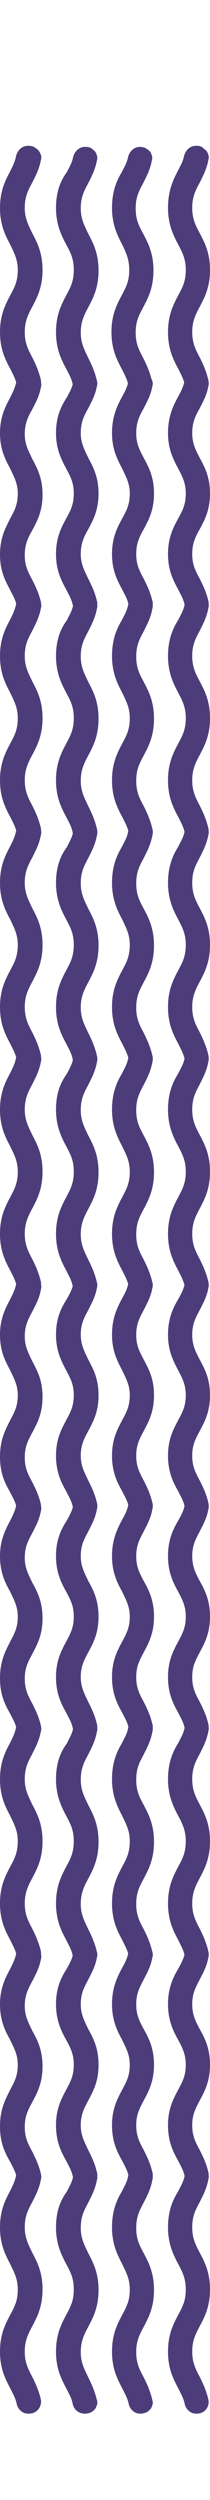
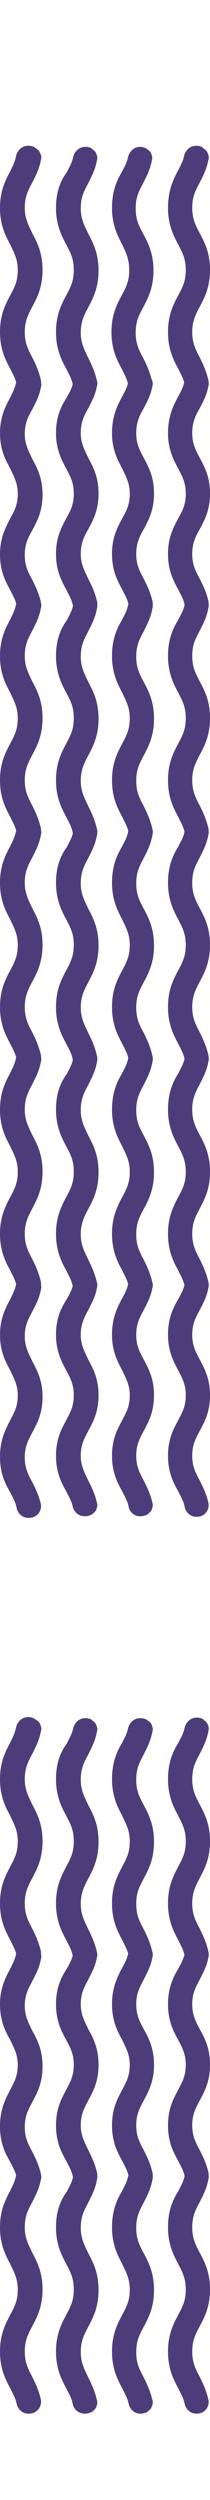
<svg xmlns="http://www.w3.org/2000/svg" id="Слой_1" x="0px" y="0px" viewBox="0 0 39 463" style="enable-background:new 0 0 39 463;" xml:space="preserve">
  <style type="text/css"> .st0{fill:#4C3D7A;} </style>
  <path class="st0" d="M31.2,163.5c0,3.1,1,5.1,1.9,6.8c0.8,1.5,1.4,2.7,1.4,4.7c0,2.1-0.6,3.2-1.4,4.7c-0.9,1.7-1.9,3.6-1.9,6.8 s1,5.1,1.9,6.8c0.5,1,1,1.9,1.2,2.9c0.2,1,1.1,1.8,2.1,1.8h0.2c1.4,0,2.4-1.3,2.1-2.6c-0.4-1.7-1-3-1.6-4.2 c-0.8-1.5-1.4-2.7-1.4-4.7s0.6-3.2,1.4-4.7c0.9-1.7,1.9-3.6,1.9-6.8s-1-5.1-1.9-6.8c-0.8-1.5-1.4-2.7-1.4-4.7c0-2.1,0.6-3.2,1.4-4.7 c0.6-1.2,1.3-2.5,1.6-4.2c0.1-0.3,0.1-0.6,0-0.9c-0.1-0.3-0.2-0.6-0.4-0.8c-0.2-0.2-0.5-0.4-0.7-0.6c-0.3-0.1-0.6-0.2-0.9-0.2h-0.2 c-1.1,0-1.9,0.8-2.2,1.8c-0.2,1.1-0.7,1.9-1.2,2.9C32.1,158.4,31.2,160.4,31.2,163.5z M20.8,163.5c0,3.1,1,5.1,1.9,6.8 c0.7,1.5,1.4,2.7,1.4,4.7c0,2.1-0.6,3.2-1.4,4.7c-0.9,1.7-1.9,3.6-1.9,6.8s1,5.1,1.9,6.8c0.5,1,1,1.9,1.2,2.9c0.2,1,1.1,1.8,2.1,1.8 h0.2c0.3,0,0.6-0.1,0.9-0.2c0.3-0.1,0.5-0.3,0.8-0.6c0.2-0.2,0.3-0.5,0.4-0.8c0.1-0.3,0.1-0.6,0-0.9c-0.4-1.7-1-3-1.6-4.2 c-0.8-1.5-1.4-2.6-1.4-4.7s0.6-3.2,1.4-4.7c0.9-1.7,1.9-3.6,1.9-6.8s-1-5.1-1.9-6.8c-0.8-1.5-1.4-2.6-1.4-4.7s0.6-3.2,1.4-4.7 c0.6-1.2,1.3-2.5,1.6-4.2c0.1-0.3,0.1-0.6,0-0.9c-0.1-0.3-0.2-0.6-0.4-0.8c-0.2-0.2-0.5-0.4-0.8-0.6c-0.3-0.1-0.6-0.2-0.9-0.2H26 c-1.1,0-1.9,0.8-2.2,1.8c-0.2,1.1-0.7,1.9-1.2,2.9C21.7,158.4,20.8,160.4,20.8,163.5z M1.9,156.7C1,158.4,0,160.3,0,163.5 c0,3.2,1,5.1,1.9,6.8c0.7,1.5,1.4,2.7,1.4,4.7c0,2.1-0.6,3.2-1.4,4.7C1,181.4,0,183.3,0,186.5c0,3.2,1,5.1,1.9,6.8 c0.5,1,1,1.9,1.2,2.9c0.2,1,1.1,1.8,2.1,1.8h0.2c1.4,0,2.4-1.2,2.2-2.6c-0.4-1.7-1-3-1.6-4.2c-0.8-1.5-1.4-2.7-1.4-4.7 s0.6-3.2,1.4-4.7c0.9-1.7,1.9-3.6,1.9-6.8s-1-5.1-1.9-6.8c-0.7-1.5-1.4-2.7-1.4-4.7c0-2.1,0.6-3.2,1.4-4.7c0.6-1.2,1.3-2.5,1.6-4.2 c0.1-0.3,0.1-0.6,0-0.9c-0.1-0.3-0.2-0.6-0.4-0.8c-0.2-0.2-0.5-0.4-0.8-0.6C6,152.1,5.7,152,5.4,152H5.2c-1.1,0-1.9,0.8-2.2,1.8 C2.8,154.9,2.4,155.7,1.9,156.7z M10.4,163.5c0,3.1,1,5.1,1.9,6.8c0.8,1.5,1.4,2.6,1.4,4.7s-0.6,3.2-1.4,4.7 c-0.9,1.7-1.9,3.6-1.9,6.8s1,5.1,1.9,6.8c0.5,1,1,1.8,1.2,2.9c0.2,1,1.1,1.8,2.2,1.8h0.2c0.3,0,0.6-0.1,0.9-0.2 c0.3-0.1,0.5-0.3,0.8-0.6c0.2-0.2,0.3-0.5,0.4-0.8c0.1-0.3,0.1-0.6,0-0.9c-0.4-1.7-1-3-1.6-4.2c-0.7-1.5-1.4-2.7-1.4-4.7 s0.6-3.2,1.4-4.7c0.9-1.7,1.9-3.6,1.9-6.8s-1-5.1-1.9-6.8c-0.7-1.5-1.4-2.7-1.4-4.7c0-2.1,0.6-3.2,1.4-4.7c0.6-1.2,1.3-2.5,1.6-4.2 c0.1-0.3,0.1-0.6,0-0.9c-0.1-0.3-0.2-0.6-0.4-0.8c-0.2-0.2-0.5-0.4-0.7-0.6c-0.3-0.1-0.6-0.2-0.9-0.2h-0.2c-1.1,0-1.9,0.8-2.2,1.8 c-0.2,1.1-0.7,1.9-1.2,2.9C11.3,158.4,10.4,160.4,10.4,163.5z" />
  <path class="st0" d="M31.2,121.5c0,3.1,1,5.1,1.9,6.8c0.8,1.5,1.4,2.7,1.4,4.7c0,2.1-0.6,3.2-1.4,4.7c-0.9,1.7-1.9,3.6-1.9,6.8 s1,5.1,1.9,6.8c0.5,1,1,1.9,1.2,2.9c0.2,1,1.1,1.8,2.1,1.8h0.2c1.4,0,2.4-1.3,2.1-2.6c-0.4-1.7-1-3-1.6-4.2 c-0.8-1.5-1.4-2.7-1.4-4.7s0.6-3.2,1.4-4.7c0.9-1.7,1.9-3.6,1.9-6.8s-1-5.1-1.9-6.8c-0.8-1.5-1.4-2.7-1.4-4.7c0-2.1,0.6-3.2,1.4-4.7 c0.6-1.2,1.3-2.5,1.6-4.2c0.1-0.3,0.1-0.6,0-0.9c-0.1-0.3-0.2-0.6-0.4-0.8c-0.2-0.2-0.5-0.4-0.7-0.6c-0.3-0.1-0.6-0.2-0.9-0.2h-0.2 c-1.1,0-1.9,0.8-2.2,1.8c-0.2,1.1-0.7,1.9-1.2,2.9C32.1,116.4,31.2,118.4,31.2,121.5z M20.8,121.5c0,3.1,1,5.1,1.9,6.8 c0.7,1.5,1.4,2.7,1.4,4.7c0,2.1-0.6,3.2-1.4,4.7c-0.9,1.7-1.9,3.6-1.9,6.8s1,5.1,1.9,6.8c0.5,1,1,1.9,1.2,2.9c0.2,1,1.1,1.8,2.1,1.8 h0.2c0.3,0,0.6-0.1,0.9-0.2c0.3-0.1,0.5-0.3,0.8-0.6c0.2-0.2,0.3-0.5,0.4-0.8c0.1-0.3,0.1-0.6,0-0.9c-0.4-1.7-1-3-1.6-4.2 c-0.8-1.5-1.4-2.6-1.4-4.7s0.6-3.2,1.4-4.7c0.9-1.7,1.9-3.6,1.9-6.8s-1-5.1-1.9-6.8c-0.8-1.5-1.4-2.6-1.4-4.7s0.6-3.2,1.4-4.7 c0.6-1.2,1.3-2.5,1.6-4.2c0.1-0.3,0.1-0.6,0-0.9c-0.1-0.3-0.2-0.6-0.4-0.8s-0.5-0.4-0.8-0.6c-0.3-0.1-0.6-0.2-0.9-0.2H26 c-1.1,0-1.9,0.8-2.2,1.8c-0.2,1.1-0.7,1.9-1.2,2.9C21.7,116.4,20.8,118.4,20.8,121.5z M1.9,114.7C1,116.4,0,118.3,0,121.5 c0,3.2,1,5.1,1.9,6.8c0.7,1.5,1.4,2.7,1.4,4.7c0,2.1-0.6,3.2-1.4,4.7C1,139.4,0,141.3,0,144.5c0,3.2,1,5.1,1.9,6.8 c0.5,1,1,1.9,1.2,2.9c0.2,1,1.1,1.8,2.1,1.8h0.2c1.4,0,2.4-1.2,2.2-2.6c-0.4-1.7-1-3-1.6-4.2c-0.8-1.5-1.4-2.7-1.4-4.7 s0.6-3.2,1.4-4.7c0.9-1.7,1.9-3.6,1.9-6.8s-1-5.1-1.9-6.8c-0.7-1.5-1.4-2.7-1.4-4.7c0-2.1,0.6-3.2,1.4-4.7c0.6-1.2,1.3-2.5,1.6-4.2 c0.1-0.3,0.1-0.6,0-0.9c-0.1-0.3-0.2-0.6-0.4-0.8c-0.2-0.2-0.5-0.4-0.8-0.6C6,110.1,5.7,110,5.4,110H5.2c-1.1,0-1.9,0.8-2.2,1.8 C2.8,112.9,2.4,113.7,1.9,114.7z M10.4,121.5c0,3.1,1,5.1,1.9,6.8c0.8,1.5,1.4,2.6,1.4,4.7s-0.6,3.2-1.4,4.7 c-0.9,1.7-1.9,3.6-1.9,6.8s1,5.1,1.9,6.8c0.5,1,1,1.8,1.2,2.9c0.2,1,1.1,1.8,2.2,1.8h0.2c0.3,0,0.6-0.1,0.9-0.2 c0.3-0.1,0.5-0.3,0.8-0.6c0.2-0.2,0.3-0.5,0.4-0.8c0.1-0.3,0.1-0.6,0-0.9c-0.4-1.7-1-3-1.6-4.2c-0.7-1.5-1.4-2.7-1.4-4.7 s0.6-3.2,1.4-4.7c0.9-1.7,1.9-3.6,1.9-6.8s-1-5.1-1.9-6.8c-0.7-1.5-1.4-2.7-1.4-4.7c0-2.1,0.6-3.2,1.4-4.7c0.6-1.2,1.3-2.5,1.6-4.2 c0.1-0.3,0.1-0.6,0-0.9c-0.1-0.3-0.2-0.6-0.4-0.8c-0.2-0.2-0.5-0.4-0.7-0.6c-0.3-0.1-0.6-0.2-0.9-0.2h-0.2c-1.1,0-1.9,0.8-2.2,1.8 c-0.2,1.1-0.7,1.9-1.2,2.9C11.3,116.4,10.4,118.4,10.4,121.5z" />
  <path class="st0" d="M31.2,80.2c0,3,1,4.9,1.9,6.6c0.8,1.5,1.4,2.7,1.4,4.6c0,2-0.6,3.2-1.4,4.6c-0.9,1.7-1.9,3.5-1.9,6.6 s1,4.9,1.9,6.6c0.5,1,1,1.8,1.2,2.9c0.2,1,1.1,1.8,2.1,1.8h0.2c1.4,0,2.4-1.3,2.1-2.6c-0.4-1.7-1-2.9-1.6-4.1 c-0.8-1.5-1.4-2.6-1.4-4.6s0.6-3.2,1.4-4.6c0.9-1.7,1.9-3.5,1.9-6.6s-1-4.9-1.9-6.6c-0.8-1.5-1.4-2.7-1.4-4.6c0-2,0.6-3.2,1.4-4.6 c0.6-1.2,1.3-2.4,1.6-4.1c0.1-0.3,0.1-0.6,0-0.9c-0.1-0.3-0.2-0.6-0.4-0.8c-0.2-0.2-0.5-0.4-0.7-0.6C37.3,69.1,37,69,36.6,69h-0.2 c-1.1,0-1.9,0.8-2.2,1.8c-0.2,1-0.7,1.9-1.2,2.8C32.1,75.3,31.2,77.2,31.2,80.2z M20.8,80.2c0,3,1,4.9,1.9,6.6 c0.7,1.5,1.4,2.7,1.4,4.6c0,2-0.6,3.2-1.4,4.6c-0.9,1.7-1.9,3.5-1.9,6.6s1,4.9,1.9,6.6c0.5,1,1,1.8,1.2,2.9c0.2,1,1.1,1.7,2.1,1.7 h0.2c0.3,0,0.6-0.1,0.9-0.2c0.3-0.1,0.5-0.3,0.8-0.6c0.2-0.2,0.3-0.5,0.4-0.8c0.1-0.3,0.1-0.6,0-0.9c-0.4-1.7-1-2.9-1.6-4.1 c-0.8-1.5-1.4-2.6-1.4-4.6s0.6-3.2,1.4-4.6c0.9-1.7,1.9-3.5,1.9-6.6s-1-4.9-1.9-6.6c-0.8-1.5-1.4-2.6-1.4-4.6s0.6-3.2,1.4-4.6 c0.6-1.2,1.3-2.4,1.6-4.1c0.1-0.3,0.1-0.6,0-0.9s-0.2-0.6-0.4-0.8s-0.5-0.4-0.8-0.6c-0.3-0.1-0.6-0.2-0.9-0.2H26 c-1.1,0-1.9,0.8-2.2,1.8c-0.2,1-0.7,1.9-1.2,2.8C21.7,75.3,20.8,77.2,20.8,80.2z M1.9,73.6C1,75.3,0,77.2,0,80.2 c0,3.1,1,4.9,1.9,6.6c0.7,1.5,1.4,2.7,1.4,4.6c0,2-0.6,3.2-1.4,4.6C1,97.8,0,99.6,0,102.7s1,4.9,1.9,6.6c0.5,1,1,1.8,1.2,2.9 c0.2,1,1.1,1.8,2.1,1.8h0.2c1.4,0,2.4-1.2,2.2-2.5c-0.4-1.7-1-2.9-1.6-4.1c-0.8-1.5-1.4-2.6-1.4-4.6s0.6-3.2,1.4-4.6 c0.9-1.7,1.9-3.5,1.9-6.6s-1-4.9-1.9-6.6c-0.7-1.5-1.4-2.7-1.4-4.6c0-2,0.6-3.2,1.4-4.6c0.6-1.2,1.3-2.4,1.6-4.1 c0.1-0.3,0.1-0.6,0-0.9S7.3,70,7.1,69.8c-0.2-0.2-0.5-0.4-0.8-0.6C6,69.1,5.7,69,5.4,69H5.2c-1.1,0-1.9,0.8-2.2,1.8 C2.8,71.8,2.4,72.6,1.9,73.6z M10.4,80.2c0,3,1,4.9,1.9,6.6c0.8,1.5,1.4,2.6,1.4,4.6s-0.6,3.2-1.4,4.6c-0.9,1.7-1.9,3.5-1.9,6.6 s1,4.9,1.9,6.6c0.5,1,1,1.8,1.2,2.8c0.2,1,1.1,1.8,2.2,1.8h0.2c0.3,0,0.6-0.1,0.9-0.2c0.3-0.1,0.5-0.3,0.8-0.6 c0.2-0.2,0.3-0.5,0.4-0.8c0.1-0.3,0.1-0.6,0-0.9c-0.4-1.7-1-2.9-1.6-4.1c-0.7-1.5-1.4-2.7-1.4-4.6c0-2,0.6-3.2,1.4-4.6 c0.9-1.7,1.9-3.5,1.9-6.6s-1-4.9-1.9-6.6c-0.7-1.5-1.4-2.7-1.4-4.6c0-2,0.6-3.2,1.4-4.6c0.6-1.2,1.3-2.4,1.6-4.1 c0.1-0.3,0.1-0.6,0-0.9c-0.1-0.3-0.2-0.6-0.4-0.8c-0.2-0.2-0.5-0.4-0.7-0.6c-0.3-0.1-0.6-0.2-0.9-0.2h-0.2c-1.1,0-1.9,0.8-2.2,1.8 c-0.2,1-0.7,1.9-1.2,2.8C11.3,75.3,10.4,77.2,10.4,80.2z" />
  <path class="st0" d="M31.2,38.5c0,3.1,1,5.1,1.9,6.8c0.8,1.5,1.4,2.7,1.4,4.7c0,2.1-0.6,3.2-1.4,4.7c-0.9,1.7-1.9,3.6-1.9,6.8 c0,3.2,1,5.1,1.9,6.8c0.5,1,1,1.9,1.2,2.9c0.2,1,1.1,1.8,2.1,1.8h0.2c1.4,0,2.4-1.3,2.1-2.6c-0.4-1.7-1-3-1.6-4.2 c-0.8-1.5-1.4-2.7-1.4-4.7s0.6-3.2,1.4-4.7C38,55.1,39,53.2,39,50s-1-5.1-1.9-6.8c-0.8-1.5-1.4-2.7-1.4-4.7c0-2.1,0.6-3.2,1.4-4.7 c0.6-1.2,1.3-2.5,1.6-4.2c0.1-0.3,0.1-0.6,0-0.9c-0.1-0.3-0.2-0.6-0.4-0.8c-0.2-0.2-0.5-0.4-0.7-0.6C37.3,27.1,37,27,36.6,27h-0.2 c-1.1,0-1.9,0.8-2.2,1.8c-0.2,1.1-0.7,1.9-1.2,2.9C32.1,33.4,31.2,35.4,31.2,38.5z M20.8,38.5c0,3.1,1,5.1,1.9,6.8 C23.4,46.8,24,48,24,50c0,2.1-0.6,3.2-1.4,4.7c-0.9,1.7-1.9,3.6-1.9,6.8c0,3.2,1,5.1,1.9,6.8c0.5,1,1,1.9,1.2,2.9 c0.2,1,1.1,1.8,2.1,1.8h0.2c0.3,0,0.6-0.1,0.9-0.2c0.3-0.1,0.5-0.3,0.8-0.6c0.2-0.2,0.3-0.5,0.4-0.8c0.1-0.3,0.1-0.6,0-0.9 c-0.4-1.7-1-3-1.6-4.2c-0.8-1.5-1.4-2.6-1.4-4.7s0.6-3.2,1.4-4.7c0.9-1.7,1.9-3.6,1.9-6.8s-1-5.1-1.9-6.8c-0.8-1.5-1.4-2.6-1.4-4.7 s0.6-3.2,1.4-4.7c0.6-1.2,1.3-2.5,1.6-4.2c0.1-0.3,0.1-0.6,0-0.9s-0.2-0.6-0.4-0.8c-0.2-0.2-0.5-0.4-0.8-0.6 c-0.3-0.1-0.6-0.2-0.9-0.2H26c-1.1,0-1.9,0.8-2.2,1.8c-0.2,1.1-0.7,1.9-1.2,2.9C21.7,33.4,20.8,35.4,20.8,38.5z M1.9,31.7 C1,33.4,0,35.3,0,38.5c0,3.2,1,5.1,1.9,6.8C2.6,46.8,3.3,48,3.3,50c0,2.1-0.6,3.2-1.4,4.7C1,56.4,0,58.3,0,61.5c0,3.2,1,5.1,1.9,6.8 c0.5,1,1,1.9,1.2,2.9c0.2,1,1.1,1.8,2.1,1.8h0.2c1.4,0,2.4-1.2,2.2-2.6c-0.4-1.7-1-3-1.6-4.2c-0.8-1.5-1.4-2.7-1.4-4.7 s0.6-3.2,1.4-4.7c0.9-1.7,1.9-3.6,1.9-6.8s-1-5.1-1.9-6.8c-0.7-1.5-1.4-2.7-1.4-4.7c0-2.1,0.6-3.2,1.4-4.7c0.6-1.2,1.3-2.5,1.6-4.2 c0.1-0.3,0.1-0.6,0-0.9S7.3,28,7.1,27.8c-0.2-0.2-0.5-0.4-0.8-0.6C6,27.1,5.7,27,5.4,27H5.2c-1.1,0-1.9,0.8-2.2,1.8 C2.8,29.9,2.4,30.7,1.9,31.7z M10.4,38.5c0,3.1,1,5.1,1.9,6.8c0.8,1.5,1.4,2.6,1.4,4.7s-0.6,3.2-1.4,4.7c-0.9,1.7-1.9,3.6-1.9,6.8 c0,3.2,1,5.1,1.9,6.8c0.5,1,1,1.8,1.2,2.9c0.2,1,1.1,1.8,2.2,1.8h0.2c0.3,0,0.6-0.1,0.9-0.2c0.3-0.1,0.5-0.3,0.8-0.6 c0.2-0.2,0.3-0.5,0.4-0.8s0.1-0.6,0-0.9c-0.4-1.7-1-3-1.6-4.2c-0.7-1.5-1.4-2.7-1.4-4.7s0.6-3.2,1.4-4.7c0.9-1.7,1.9-3.6,1.9-6.8 s-1-5.1-1.9-6.8c-0.7-1.5-1.4-2.7-1.4-4.7c0-2.1,0.6-3.2,1.4-4.7c0.6-1.2,1.3-2.5,1.6-4.2c0.1-0.3,0.1-0.6,0-0.9 c-0.1-0.3-0.2-0.6-0.4-0.8c-0.2-0.2-0.5-0.4-0.7-0.6c-0.3-0.1-0.6-0.2-0.9-0.2h-0.2c-1.1,0-1.9,0.8-2.2,1.8 c-0.2,1.1-0.7,1.9-1.2,2.9C11.3,33.4,10.4,35.4,10.4,38.5z" />
  <path class="st0" d="M31.2,412.5c0,3.1,1,5.1,1.9,6.8c0.8,1.5,1.4,2.7,1.4,4.7c0,2.1-0.6,3.2-1.4,4.7c-0.9,1.7-1.9,3.6-1.9,6.8 s1,5.1,1.9,6.8c0.5,1,1,1.9,1.2,2.9c0.2,1,1.1,1.8,2.1,1.8h0.2c1.4,0,2.4-1.3,2.1-2.6c-0.4-1.7-1-3-1.6-4.2 c-0.8-1.5-1.4-2.7-1.4-4.7s0.6-3.2,1.4-4.7c0.9-1.7,1.9-3.6,1.9-6.8s-1-5.1-1.9-6.8c-0.8-1.5-1.4-2.7-1.4-4.7c0-2.1,0.6-3.2,1.4-4.7 c0.6-1.2,1.3-2.5,1.6-4.2c0.1-0.3,0.1-0.6,0-0.9c-0.1-0.3-0.2-0.6-0.4-0.8c-0.2-0.2-0.5-0.4-0.7-0.6c-0.3-0.1-0.6-0.2-0.9-0.2h-0.2 c-1.1,0-1.9,0.8-2.2,1.8c-0.2,1.1-0.7,1.9-1.2,2.9C32.1,407.4,31.2,409.4,31.2,412.5z M20.8,412.5c0,3.1,1,5.1,1.9,6.8 c0.7,1.5,1.4,2.7,1.4,4.7c0,2.1-0.6,3.2-1.4,4.7c-0.9,1.7-1.9,3.6-1.9,6.8s1,5.1,1.9,6.8c0.5,1,1,1.9,1.2,2.9c0.2,1,1.1,1.8,2.1,1.8 h0.2c0.3,0,0.6-0.1,0.9-0.2c0.3-0.1,0.5-0.3,0.8-0.6c0.2-0.2,0.3-0.5,0.4-0.8c0.1-0.3,0.1-0.6,0-0.9c-0.4-1.7-1-3-1.6-4.2 c-0.8-1.5-1.4-2.6-1.4-4.7s0.6-3.2,1.4-4.7c0.9-1.7,1.9-3.6,1.9-6.8s-1-5.1-1.9-6.8c-0.8-1.5-1.4-2.6-1.4-4.7s0.6-3.2,1.4-4.7 c0.6-1.2,1.3-2.5,1.6-4.2c0.1-0.3,0.1-0.6,0-0.9c-0.1-0.3-0.2-0.6-0.4-0.8s-0.5-0.4-0.8-0.6c-0.3-0.1-0.6-0.2-0.9-0.2H26 c-1.1,0-1.9,0.8-2.2,1.8c-0.2,1.1-0.7,1.9-1.2,2.9C21.7,407.4,20.8,409.4,20.8,412.5z M1.9,405.7C1,407.4,0,409.3,0,412.5 c0,3.2,1,5.1,1.9,6.8c0.7,1.5,1.4,2.7,1.4,4.7c0,2.1-0.6,3.2-1.4,4.7C1,430.4,0,432.3,0,435.5c0,3.2,1,5.1,1.9,6.8 c0.5,1,1,1.9,1.2,2.9c0.2,1,1.1,1.8,2.1,1.8h0.2c1.4,0,2.4-1.2,2.2-2.6c-0.4-1.7-1-3-1.6-4.2c-0.8-1.5-1.4-2.7-1.4-4.7 s0.6-3.2,1.4-4.7c0.9-1.7,1.9-3.6,1.9-6.8s-1-5.1-1.9-6.8c-0.7-1.5-1.4-2.7-1.4-4.7c0-2.1,0.6-3.2,1.4-4.7c0.6-1.2,1.3-2.5,1.6-4.2 c0.1-0.3,0.1-0.6,0-0.9c-0.1-0.3-0.2-0.6-0.4-0.8c-0.2-0.2-0.5-0.4-0.8-0.6C6,401.1,5.7,401,5.4,401H5.2c-1.1,0-1.9,0.8-2.2,1.8 C2.8,403.9,2.4,404.7,1.9,405.7z M10.4,412.5c0,3.1,1,5.1,1.9,6.8c0.8,1.5,1.4,2.6,1.4,4.7s-0.6,3.2-1.4,4.7 c-0.9,1.7-1.9,3.6-1.9,6.8s1,5.1,1.9,6.8c0.5,1,1,1.8,1.2,2.9c0.2,1,1.1,1.8,2.2,1.8h0.2c0.3,0,0.6-0.1,0.9-0.2 c0.3-0.1,0.5-0.3,0.8-0.6c0.2-0.2,0.3-0.5,0.4-0.8s0.1-0.6,0-0.9c-0.4-1.7-1-3-1.6-4.2c-0.7-1.5-1.4-2.7-1.4-4.7s0.6-3.2,1.4-4.7 c0.9-1.7,1.9-3.6,1.9-6.8s-1-5.1-1.9-6.8c-0.7-1.5-1.4-2.7-1.4-4.7c0-2.1,0.6-3.2,1.4-4.7c0.6-1.2,1.3-2.5,1.6-4.2 c0.1-0.3,0.1-0.6,0-0.9c-0.1-0.3-0.2-0.6-0.4-0.8c-0.2-0.2-0.5-0.4-0.7-0.6c-0.3-0.1-0.6-0.2-0.9-0.2h-0.2c-1.1,0-1.9,0.8-2.2,1.8 c-0.2,1.1-0.7,1.9-1.2,2.9C11.3,407.4,10.4,409.4,10.4,412.5z" />
  <path class="st0" d="M31.2,371.2c0,3,1,5,1.9,6.6c0.8,1.5,1.4,2.7,1.4,4.6c0,2-0.6,3.1-1.4,4.6c-0.9,1.7-1.9,3.5-1.9,6.6 s1,5,1.9,6.6c0.5,1,1,1.8,1.2,2.9c0.2,1,1.1,1.8,2.1,1.8h0.2c1.4,0,2.4-1.3,2.1-2.6c-0.4-1.7-1-2.9-1.6-4.1 c-0.8-1.5-1.4-2.6-1.4-4.6s0.6-3.1,1.4-4.6c0.9-1.7,1.9-3.5,1.9-6.6s-1-5-1.9-6.6c-0.8-1.5-1.4-2.7-1.4-4.6c0-2,0.6-3.1,1.4-4.6 c0.6-1.2,1.3-2.4,1.6-4.1c0.1-0.3,0.1-0.6,0-0.9c-0.1-0.3-0.2-0.6-0.4-0.8c-0.2-0.2-0.5-0.4-0.7-0.6c-0.3-0.1-0.6-0.2-0.9-0.2h-0.2 c-1.1,0-1.9,0.8-2.2,1.8c-0.2,1-0.7,1.9-1.2,2.8C32.1,366.3,31.2,368.2,31.2,371.2z M20.8,371.2c0,3,1,5,1.9,6.6 c0.7,1.5,1.4,2.7,1.4,4.6c0,2-0.6,3.1-1.4,4.6c-0.9,1.7-1.9,3.5-1.9,6.6s1,5,1.9,6.6c0.5,1,1,1.8,1.2,2.9c0.2,1,1.1,1.7,2.1,1.7h0.2 c0.3,0,0.6-0.1,0.9-0.2c0.3-0.1,0.5-0.3,0.8-0.6s0.3-0.5,0.4-0.8c0.1-0.3,0.1-0.6,0-0.9c-0.4-1.7-1-2.9-1.6-4.1 c-0.8-1.5-1.4-2.6-1.4-4.6s0.6-3.1,1.4-4.6c0.9-1.7,1.9-3.5,1.9-6.6s-1-5-1.9-6.6c-0.8-1.5-1.4-2.6-1.4-4.6s0.6-3.1,1.4-4.6 c0.6-1.2,1.3-2.4,1.6-4.1c0.1-0.3,0.1-0.6,0-0.9c-0.1-0.3-0.2-0.6-0.4-0.8c-0.2-0.2-0.5-0.4-0.8-0.6c-0.3-0.1-0.6-0.2-0.9-0.2H26 c-1.1,0-1.9,0.8-2.2,1.8c-0.2,1-0.7,1.9-1.2,2.8C21.7,366.3,20.8,368.2,20.8,371.2z M1.9,364.6C1,366.3,0,368.2,0,371.2 c0,3.1,1,5,1.9,6.6c0.7,1.5,1.4,2.7,1.4,4.6c0,2-0.6,3.1-1.4,4.6C1,388.8,0,390.6,0,393.8s1,5,1.9,6.6c0.5,1,1,1.8,1.2,2.9 c0.2,1,1.1,1.8,2.1,1.8h0.2c1.4,0,2.4-1.2,2.2-2.5c-0.4-1.7-1-2.9-1.6-4.1c-0.8-1.5-1.4-2.6-1.4-4.6s0.6-3.1,1.4-4.6 c0.9-1.7,1.9-3.5,1.9-6.6s-1-5-1.9-6.6c-0.7-1.5-1.4-2.7-1.4-4.6c0-2,0.6-3.1,1.4-4.6c0.6-1.2,1.3-2.4,1.6-4.1 c0.1-0.3,0.1-0.6,0-0.9c-0.1-0.3-0.2-0.6-0.4-0.8c-0.2-0.2-0.5-0.4-0.8-0.6C6,360.1,5.7,360,5.4,360H5.2c-1.1,0-1.9,0.8-2.2,1.8 C2.8,362.8,2.4,363.6,1.9,364.6z M10.4,371.2c0,3,1,5,1.9,6.6c0.8,1.5,1.4,2.6,1.4,4.6s-0.6,3.1-1.4,4.6c-0.9,1.7-1.9,3.5-1.9,6.6 s1,5,1.9,6.6c0.5,1,1,1.8,1.2,2.8c0.2,1,1.1,1.8,2.2,1.8h0.2c0.3,0,0.6-0.1,0.9-0.2c0.3-0.1,0.5-0.3,0.8-0.6s0.3-0.5,0.4-0.8 c0.1-0.3,0.1-0.6,0-0.9c-0.4-1.7-1-2.9-1.6-4.1c-0.7-1.5-1.4-2.7-1.4-4.6c0-2,0.6-3.1,1.4-4.6c0.9-1.7,1.9-3.5,1.9-6.6s-1-5-1.9-6.6 c-0.7-1.5-1.4-2.7-1.4-4.6c0-2,0.6-3.1,1.4-4.6c0.6-1.2,1.3-2.4,1.6-4.1c0.1-0.3,0.1-0.6,0-0.9c-0.1-0.3-0.2-0.6-0.4-0.8 c-0.2-0.2-0.5-0.4-0.7-0.6c-0.3-0.1-0.6-0.2-0.9-0.2h-0.2c-1.1,0-1.9,0.8-2.2,1.8c-0.2,1-0.7,1.9-1.2,2.8 C11.3,366.3,10.4,368.2,10.4,371.2z" />
  <path class="st0" d="M31.2,329.5c0,3.1,1,5.1,1.9,6.8c0.8,1.5,1.4,2.7,1.4,4.7c0,2.1-0.6,3.2-1.4,4.7c-0.9,1.7-1.9,3.6-1.9,6.8 s1,5.1,1.9,6.8c0.5,1,1,1.9,1.2,2.9c0.2,1,1.1,1.8,2.1,1.8h0.2c1.4,0,2.4-1.3,2.1-2.6c-0.4-1.7-1-3-1.6-4.2 c-0.8-1.5-1.4-2.7-1.4-4.7s0.6-3.2,1.4-4.7c0.9-1.7,1.9-3.6,1.9-6.8s-1-5.1-1.9-6.8c-0.8-1.5-1.4-2.7-1.4-4.7c0-2.1,0.6-3.2,1.4-4.7 c0.6-1.2,1.3-2.5,1.6-4.2c0.1-0.3,0.1-0.6,0-0.9c-0.1-0.3-0.2-0.6-0.4-0.8c-0.2-0.2-0.5-0.4-0.7-0.6c-0.3-0.1-0.6-0.2-0.9-0.2h-0.2 c-1.1,0-1.9,0.8-2.2,1.8c-0.2,1.1-0.7,1.9-1.2,2.9C32.1,324.4,31.2,326.4,31.2,329.5z M20.8,329.5c0,3.1,1,5.1,1.9,6.8 c0.7,1.5,1.4,2.7,1.4,4.7c0,2.1-0.6,3.2-1.4,4.7c-0.9,1.7-1.9,3.6-1.9,6.8s1,5.1,1.9,6.8c0.5,1,1,1.9,1.2,2.9c0.2,1,1.1,1.8,2.1,1.8 h0.2c0.3,0,0.6-0.1,0.9-0.2c0.3-0.1,0.5-0.3,0.8-0.6c0.2-0.2,0.3-0.5,0.4-0.8c0.1-0.3,0.1-0.6,0-0.9c-0.4-1.7-1-3-1.6-4.2 c-0.8-1.5-1.4-2.6-1.4-4.7s0.6-3.2,1.4-4.7c0.9-1.7,1.9-3.6,1.9-6.8s-1-5.1-1.9-6.8c-0.8-1.5-1.4-2.6-1.4-4.7s0.6-3.2,1.4-4.7 c0.6-1.2,1.3-2.5,1.6-4.2c0.1-0.3,0.1-0.6,0-0.9c-0.1-0.3-0.2-0.6-0.4-0.8s-0.5-0.4-0.8-0.6c-0.3-0.1-0.6-0.2-0.9-0.2H26 c-1.1,0-1.9,0.8-2.2,1.8c-0.2,1.1-0.7,1.9-1.2,2.9C21.7,324.4,20.8,326.4,20.8,329.5z M1.9,322.7C1,324.4,0,326.3,0,329.5 c0,3.2,1,5.1,1.9,6.8c0.7,1.5,1.4,2.7,1.4,4.7c0,2.1-0.6,3.2-1.4,4.7C1,347.4,0,349.3,0,352.5c0,3.2,1,5.1,1.9,6.8 c0.5,1,1,1.9,1.2,2.9c0.2,1,1.1,1.8,2.1,1.8h0.2c1.4,0,2.4-1.2,2.2-2.6c-0.4-1.7-1-3-1.6-4.2c-0.8-1.5-1.4-2.7-1.4-4.7 s0.6-3.2,1.4-4.7c0.9-1.7,1.9-3.6,1.9-6.8s-1-5.1-1.9-6.8c-0.7-1.5-1.4-2.7-1.4-4.7c0-2.1,0.6-3.2,1.4-4.7c0.6-1.2,1.3-2.5,1.6-4.2 c0.1-0.3,0.1-0.6,0-0.9c-0.1-0.3-0.2-0.6-0.4-0.8c-0.2-0.2-0.5-0.4-0.8-0.6C6,318.1,5.7,318,5.4,318H5.2c-1.1,0-1.9,0.8-2.2,1.8 C2.8,320.9,2.4,321.7,1.9,322.7z M10.4,329.5c0,3.1,1,5.1,1.9,6.8c0.8,1.5,1.4,2.6,1.4,4.7s-0.6,3.2-1.4,4.7 c-0.9,1.7-1.9,3.6-1.9,6.8s1,5.1,1.9,6.8c0.5,1,1,1.8,1.2,2.9c0.2,1,1.1,1.8,2.2,1.8h0.2c0.3,0,0.6-0.1,0.9-0.2 c0.3-0.1,0.5-0.3,0.8-0.6c0.2-0.2,0.3-0.5,0.4-0.8s0.1-0.6,0-0.9c-0.4-1.7-1-3-1.6-4.2c-0.7-1.5-1.4-2.7-1.4-4.7s0.6-3.2,1.4-4.7 c0.9-1.7,1.9-3.6,1.9-6.8s-1-5.1-1.9-6.8c-0.7-1.5-1.4-2.7-1.4-4.7c0-2.1,0.6-3.2,1.4-4.7c0.6-1.2,1.3-2.5,1.6-4.2 c0.1-0.3,0.1-0.6,0-0.9c-0.1-0.3-0.2-0.6-0.4-0.8c-0.2-0.2-0.5-0.4-0.7-0.6c-0.3-0.1-0.6-0.2-0.9-0.2h-0.2c-1.1,0-1.9,0.8-2.2,1.8 c-0.2,1.1-0.7,1.9-1.2,2.9C11.3,324.4,10.4,326.4,10.4,329.5z" />
-   <path class="st0" d="M31.2,288.2c0,3,1,5,1.9,6.6c0.8,1.5,1.4,2.7,1.4,4.6c0,2-0.6,3.1-1.4,4.6c-0.9,1.7-1.9,3.5-1.9,6.6 s1,5,1.9,6.6c0.5,1,1,1.8,1.2,2.9c0.2,1,1.1,1.8,2.1,1.8h0.2c1.4,0,2.4-1.3,2.1-2.6c-0.4-1.7-1-2.9-1.6-4.1 c-0.8-1.5-1.4-2.6-1.4-4.6s0.6-3.1,1.4-4.6c0.9-1.7,1.9-3.5,1.9-6.6s-1-5-1.9-6.6c-0.8-1.5-1.4-2.7-1.4-4.6c0-2,0.6-3.1,1.4-4.6 c0.6-1.2,1.3-2.4,1.6-4.1c0.1-0.3,0.1-0.6,0-0.9c-0.1-0.3-0.2-0.6-0.4-0.8c-0.2-0.2-0.5-0.4-0.7-0.6c-0.3-0.1-0.6-0.2-0.9-0.2h-0.2 c-1.1,0-1.9,0.8-2.2,1.8c-0.2,1-0.7,1.9-1.2,2.8C32.1,283.3,31.2,285.2,31.2,288.2z M20.8,288.2c0,3,1,5,1.9,6.6 c0.7,1.5,1.4,2.7,1.4,4.6c0,2-0.6,3.1-1.4,4.6c-0.9,1.7-1.9,3.5-1.9,6.6s1,5,1.9,6.6c0.5,1,1,1.8,1.2,2.9c0.2,1,1.1,1.7,2.1,1.7h0.2 c0.3,0,0.6-0.1,0.9-0.2c0.3-0.1,0.5-0.3,0.8-0.6s0.3-0.5,0.4-0.8c0.1-0.3,0.1-0.6,0-0.9c-0.4-1.7-1-2.9-1.6-4.1 c-0.8-1.5-1.4-2.6-1.4-4.6s0.6-3.1,1.4-4.6c0.9-1.7,1.9-3.5,1.9-6.6s-1-5-1.9-6.6c-0.8-1.5-1.4-2.6-1.4-4.6s0.6-3.1,1.4-4.6 c0.6-1.2,1.3-2.4,1.6-4.1c0.1-0.3,0.1-0.6,0-0.9c-0.1-0.3-0.2-0.6-0.4-0.8c-0.2-0.2-0.5-0.4-0.8-0.6c-0.3-0.1-0.6-0.2-0.9-0.2H26 c-1.1,0-1.9,0.8-2.2,1.8c-0.2,1-0.7,1.9-1.2,2.8C21.7,283.3,20.8,285.2,20.8,288.2z M1.9,281.6C1,283.3,0,285.2,0,288.2 c0,3.1,1,5,1.9,6.6c0.7,1.5,1.4,2.7,1.4,4.6c0,2-0.6,3.1-1.4,4.6C1,305.8,0,307.6,0,310.8s1,5,1.9,6.6c0.5,1,1,1.8,1.2,2.9 c0.2,1,1.1,1.8,2.1,1.8h0.2c1.4,0,2.4-1.2,2.2-2.5c-0.4-1.7-1-2.9-1.6-4.1c-0.8-1.5-1.4-2.6-1.4-4.6s0.6-3.1,1.4-4.6 c0.9-1.7,1.9-3.5,1.9-6.6s-1-5-1.9-6.6c-0.7-1.5-1.4-2.7-1.4-4.6c0-2,0.6-3.1,1.4-4.6c0.6-1.2,1.3-2.4,1.6-4.1 c0.1-0.3,0.1-0.6,0-0.9c-0.1-0.3-0.2-0.6-0.4-0.8c-0.2-0.2-0.5-0.4-0.8-0.6C6,277.1,5.7,277,5.4,277H5.2c-1.1,0-1.9,0.8-2.2,1.8 C2.8,279.8,2.4,280.6,1.9,281.6z M10.4,288.2c0,3,1,5,1.9,6.6c0.8,1.5,1.4,2.6,1.4,4.6s-0.6,3.1-1.4,4.6c-0.9,1.7-1.9,3.5-1.9,6.6 s1,5,1.9,6.6c0.5,1,1,1.8,1.2,2.8c0.2,1,1.1,1.8,2.2,1.8h0.2c0.3,0,0.6-0.1,0.9-0.2c0.3-0.1,0.5-0.3,0.8-0.6s0.3-0.5,0.4-0.8 c0.1-0.3,0.1-0.6,0-0.9c-0.4-1.7-1-2.9-1.6-4.1c-0.7-1.5-1.4-2.7-1.4-4.6c0-2,0.6-3.1,1.4-4.6c0.9-1.7,1.9-3.5,1.9-6.6s-1-5-1.9-6.6 c-0.7-1.5-1.4-2.7-1.4-4.6c0-2,0.6-3.1,1.4-4.6c0.6-1.2,1.3-2.4,1.6-4.1c0.1-0.3,0.1-0.6,0-0.9c-0.1-0.3-0.2-0.6-0.4-0.8 c-0.2-0.2-0.5-0.4-0.7-0.6c-0.3-0.1-0.6-0.2-0.9-0.2h-0.2c-1.1,0-1.9,0.8-2.2,1.8c-0.2,1-0.7,1.9-1.2,2.8 C11.3,283.3,10.4,285.2,10.4,288.2z" />
  <path class="st0" d="M31.2,247.2c0,3,1,4.9,1.9,6.6c0.8,1.5,1.4,2.7,1.4,4.6c0,2-0.6,3.1-1.4,4.6c-0.9,1.7-1.9,3.5-1.9,6.6 s1,5,1.9,6.6c0.5,1,1,1.8,1.2,2.9c0.2,1,1.1,1.8,2.1,1.8h0.2c1.4,0,2.4-1.3,2.1-2.6c-0.4-1.7-1-2.9-1.6-4.1 c-0.8-1.5-1.4-2.6-1.4-4.6s0.6-3.1,1.4-4.6c0.9-1.7,1.9-3.5,1.9-6.6c0-3.1-1-4.9-1.9-6.6c-0.8-1.5-1.4-2.7-1.4-4.6 c0-2,0.6-3.1,1.4-4.6c0.6-1.2,1.3-2.4,1.6-4.1c0.1-0.3,0.1-0.6,0-0.9c-0.1-0.3-0.2-0.6-0.4-0.8c-0.2-0.2-0.5-0.4-0.7-0.6 c-0.3-0.1-0.6-0.2-0.9-0.2h-0.2c-1.1,0-1.9,0.8-2.2,1.8c-0.2,1-0.7,1.9-1.2,2.8C32.1,242.3,31.2,244.2,31.2,247.2z M20.8,247.2 c0,3,1,4.9,1.9,6.6c0.7,1.5,1.4,2.7,1.4,4.6c0,2-0.6,3.1-1.4,4.6c-0.9,1.7-1.9,3.5-1.9,6.6s1,5,1.9,6.6c0.5,1,1,1.8,1.2,2.9 c0.2,1,1.1,1.7,2.1,1.7h0.2c0.3,0,0.6-0.1,0.9-0.2c0.3-0.1,0.5-0.3,0.8-0.6s0.3-0.5,0.4-0.8c0.1-0.3,0.1-0.6,0-0.9 c-0.4-1.7-1-2.9-1.6-4.1c-0.8-1.5-1.4-2.6-1.4-4.6s0.6-3.1,1.4-4.6c0.9-1.7,1.9-3.5,1.9-6.6c0-3.1-1-4.9-1.9-6.6 c-0.8-1.5-1.4-2.6-1.4-4.6s0.6-3.1,1.4-4.6c0.6-1.2,1.3-2.4,1.6-4.1c0.1-0.3,0.1-0.6,0-0.9s-0.2-0.6-0.4-0.8 c-0.2-0.2-0.5-0.4-0.8-0.6c-0.3-0.1-0.6-0.2-0.9-0.2H26c-1.1,0-1.9,0.8-2.2,1.8c-0.2,1-0.7,1.9-1.2,2.8 C21.7,242.3,20.8,244.2,20.8,247.2z M1.9,240.6C1,242.3,0,244.2,0,247.2c0,3.1,1,4.9,1.9,6.6c0.7,1.5,1.4,2.7,1.4,4.6 c0,2-0.6,3.1-1.4,4.6C1,264.8,0,266.6,0,269.8s1,5,1.9,6.6c0.5,1,1,1.8,1.2,2.9c0.2,1,1.1,1.8,2.1,1.8h0.2c1.4,0,2.4-1.2,2.2-2.5 c-0.4-1.7-1-2.9-1.6-4.1c-0.8-1.5-1.4-2.6-1.4-4.6s0.6-3.1,1.4-4.6c0.9-1.7,1.9-3.5,1.9-6.6c0-3.1-1-4.9-1.9-6.6 c-0.7-1.5-1.4-2.7-1.4-4.6c0-2,0.6-3.1,1.4-4.6c0.6-1.2,1.3-2.4,1.6-4.1c0.1-0.3,0.1-0.6,0-0.9s-0.2-0.6-0.4-0.8 c-0.2-0.2-0.5-0.4-0.8-0.6C6,236.1,5.7,236,5.4,236H5.2c-1.1,0-1.9,0.8-2.2,1.8C2.8,238.8,2.4,239.6,1.9,240.6z M10.4,247.2 c0,3,1,4.9,1.9,6.6c0.8,1.5,1.4,2.6,1.4,4.6s-0.6,3.1-1.4,4.6c-0.9,1.7-1.9,3.5-1.9,6.6s1,5,1.9,6.6c0.5,1,1,1.8,1.2,2.8 c0.2,1,1.1,1.8,2.2,1.8h0.2c0.3,0,0.6-0.1,0.9-0.2c0.3-0.1,0.5-0.3,0.8-0.6s0.3-0.5,0.4-0.8c0.1-0.3,0.1-0.6,0-0.9 c-0.4-1.7-1-2.9-1.6-4.1c-0.7-1.5-1.4-2.7-1.4-4.6c0-2,0.6-3.1,1.4-4.6c0.9-1.7,1.9-3.5,1.9-6.6c0-3.1-1-4.9-1.9-6.6 c-0.7-1.5-1.4-2.7-1.4-4.6c0-2,0.6-3.1,1.4-4.6c0.6-1.2,1.3-2.4,1.6-4.1c0.1-0.3,0.1-0.6,0-0.9c-0.1-0.3-0.2-0.6-0.4-0.8 c-0.2-0.2-0.5-0.4-0.7-0.6c-0.3-0.1-0.6-0.2-0.9-0.2h-0.2c-1.1,0-1.9,0.8-2.2,1.8c-0.2,1-0.7,1.9-1.2,2.8 C11.3,242.3,10.4,244.2,10.4,247.2z" />
  <path class="st0" d="M31.2,205.5c0,3.1,1,5.1,1.9,6.8c0.8,1.5,1.4,2.7,1.4,4.7c0,2.1-0.6,3.2-1.4,4.7c-0.9,1.7-1.9,3.6-1.9,6.8 s1,5.1,1.9,6.8c0.5,1,1,1.9,1.2,2.9c0.2,1,1.1,1.8,2.1,1.8h0.2c1.4,0,2.4-1.3,2.1-2.6c-0.4-1.7-1-3-1.6-4.2 c-0.8-1.5-1.4-2.7-1.4-4.7s0.6-3.2,1.4-4.7c0.9-1.7,1.9-3.6,1.9-6.8s-1-5.1-1.9-6.8c-0.8-1.5-1.4-2.7-1.4-4.7c0-2.1,0.6-3.2,1.4-4.7 c0.6-1.2,1.3-2.5,1.6-4.2c0.1-0.3,0.1-0.6,0-0.9c-0.1-0.3-0.2-0.6-0.4-0.8c-0.2-0.2-0.5-0.4-0.7-0.6c-0.3-0.1-0.6-0.2-0.9-0.2h-0.2 c-1.1,0-1.9,0.8-2.2,1.8c-0.2,1.1-0.7,1.9-1.2,2.9C32.1,200.4,31.2,202.4,31.2,205.5z M20.8,205.5c0,3.1,1,5.1,1.9,6.8 c0.7,1.5,1.4,2.7,1.4,4.7c0,2.1-0.6,3.2-1.4,4.7c-0.9,1.7-1.9,3.6-1.9,6.8s1,5.1,1.9,6.8c0.5,1,1,1.9,1.2,2.9c0.2,1,1.1,1.8,2.1,1.8 h0.2c0.3,0,0.6-0.1,0.9-0.2c0.3-0.1,0.5-0.3,0.8-0.6c0.2-0.2,0.3-0.5,0.4-0.8c0.1-0.3,0.1-0.6,0-0.9c-0.4-1.7-1-3-1.6-4.2 c-0.8-1.5-1.4-2.6-1.4-4.7s0.6-3.2,1.4-4.7c0.9-1.7,1.9-3.6,1.9-6.8s-1-5.1-1.9-6.8c-0.8-1.5-1.4-2.6-1.4-4.7s0.6-3.2,1.4-4.7 c0.6-1.2,1.3-2.5,1.6-4.2c0.1-0.3,0.1-0.6,0-0.9c-0.1-0.3-0.2-0.6-0.4-0.8c-0.2-0.2-0.5-0.4-0.8-0.6c-0.3-0.1-0.6-0.2-0.9-0.2H26 c-1.1,0-1.9,0.8-2.2,1.8c-0.2,1.1-0.7,1.9-1.2,2.9C21.7,200.4,20.8,202.4,20.8,205.5z M1.9,198.7C1,200.4,0,202.3,0,205.5 c0,3.2,1,5.1,1.9,6.8c0.7,1.5,1.4,2.7,1.4,4.7c0,2.1-0.6,3.2-1.4,4.7C1,223.4,0,225.3,0,228.5c0,3.2,1,5.1,1.9,6.8 c0.5,1,1,1.9,1.2,2.9c0.2,1,1.1,1.8,2.1,1.8h0.2c1.4,0,2.4-1.2,2.2-2.6c-0.4-1.7-1-3-1.6-4.2c-0.8-1.5-1.4-2.7-1.4-4.7 s0.6-3.2,1.4-4.7c0.9-1.7,1.9-3.6,1.9-6.8s-1-5.1-1.9-6.8c-0.7-1.5-1.4-2.7-1.4-4.7c0-2.1,0.6-3.2,1.4-4.7c0.6-1.2,1.3-2.5,1.6-4.2 c0.1-0.3,0.1-0.6,0-0.9c-0.1-0.3-0.2-0.6-0.4-0.8c-0.2-0.2-0.5-0.4-0.8-0.6C6,194.1,5.7,194,5.4,194H5.2c-1.1,0-1.9,0.8-2.2,1.8 C2.8,196.9,2.4,197.7,1.9,198.7z M10.4,205.5c0,3.1,1,5.1,1.9,6.8c0.8,1.5,1.4,2.6,1.4,4.7s-0.6,3.2-1.4,4.7 c-0.9,1.7-1.9,3.6-1.9,6.8s1,5.1,1.9,6.8c0.5,1,1,1.8,1.2,2.9c0.2,1,1.1,1.8,2.2,1.8h0.2c0.3,0,0.6-0.1,0.9-0.2 c0.3-0.1,0.5-0.3,0.8-0.6c0.2-0.2,0.3-0.5,0.4-0.8c0.1-0.3,0.1-0.6,0-0.9c-0.4-1.7-1-3-1.6-4.2c-0.7-1.5-1.4-2.7-1.4-4.7 s0.6-3.2,1.4-4.7c0.9-1.7,1.9-3.6,1.9-6.8s-1-5.1-1.9-6.8c-0.7-1.5-1.4-2.7-1.4-4.7c0-2.1,0.6-3.2,1.4-4.7c0.6-1.2,1.3-2.5,1.6-4.2 c0.1-0.3,0.1-0.6,0-0.9c-0.1-0.3-0.2-0.6-0.4-0.8c-0.2-0.2-0.5-0.4-0.7-0.6c-0.3-0.1-0.6-0.2-0.9-0.2h-0.2c-1.1,0-1.9,0.8-2.2,1.8 c-0.2,1.1-0.7,1.9-1.2,2.9C11.3,200.4,10.4,202.4,10.4,205.5z" />
</svg>